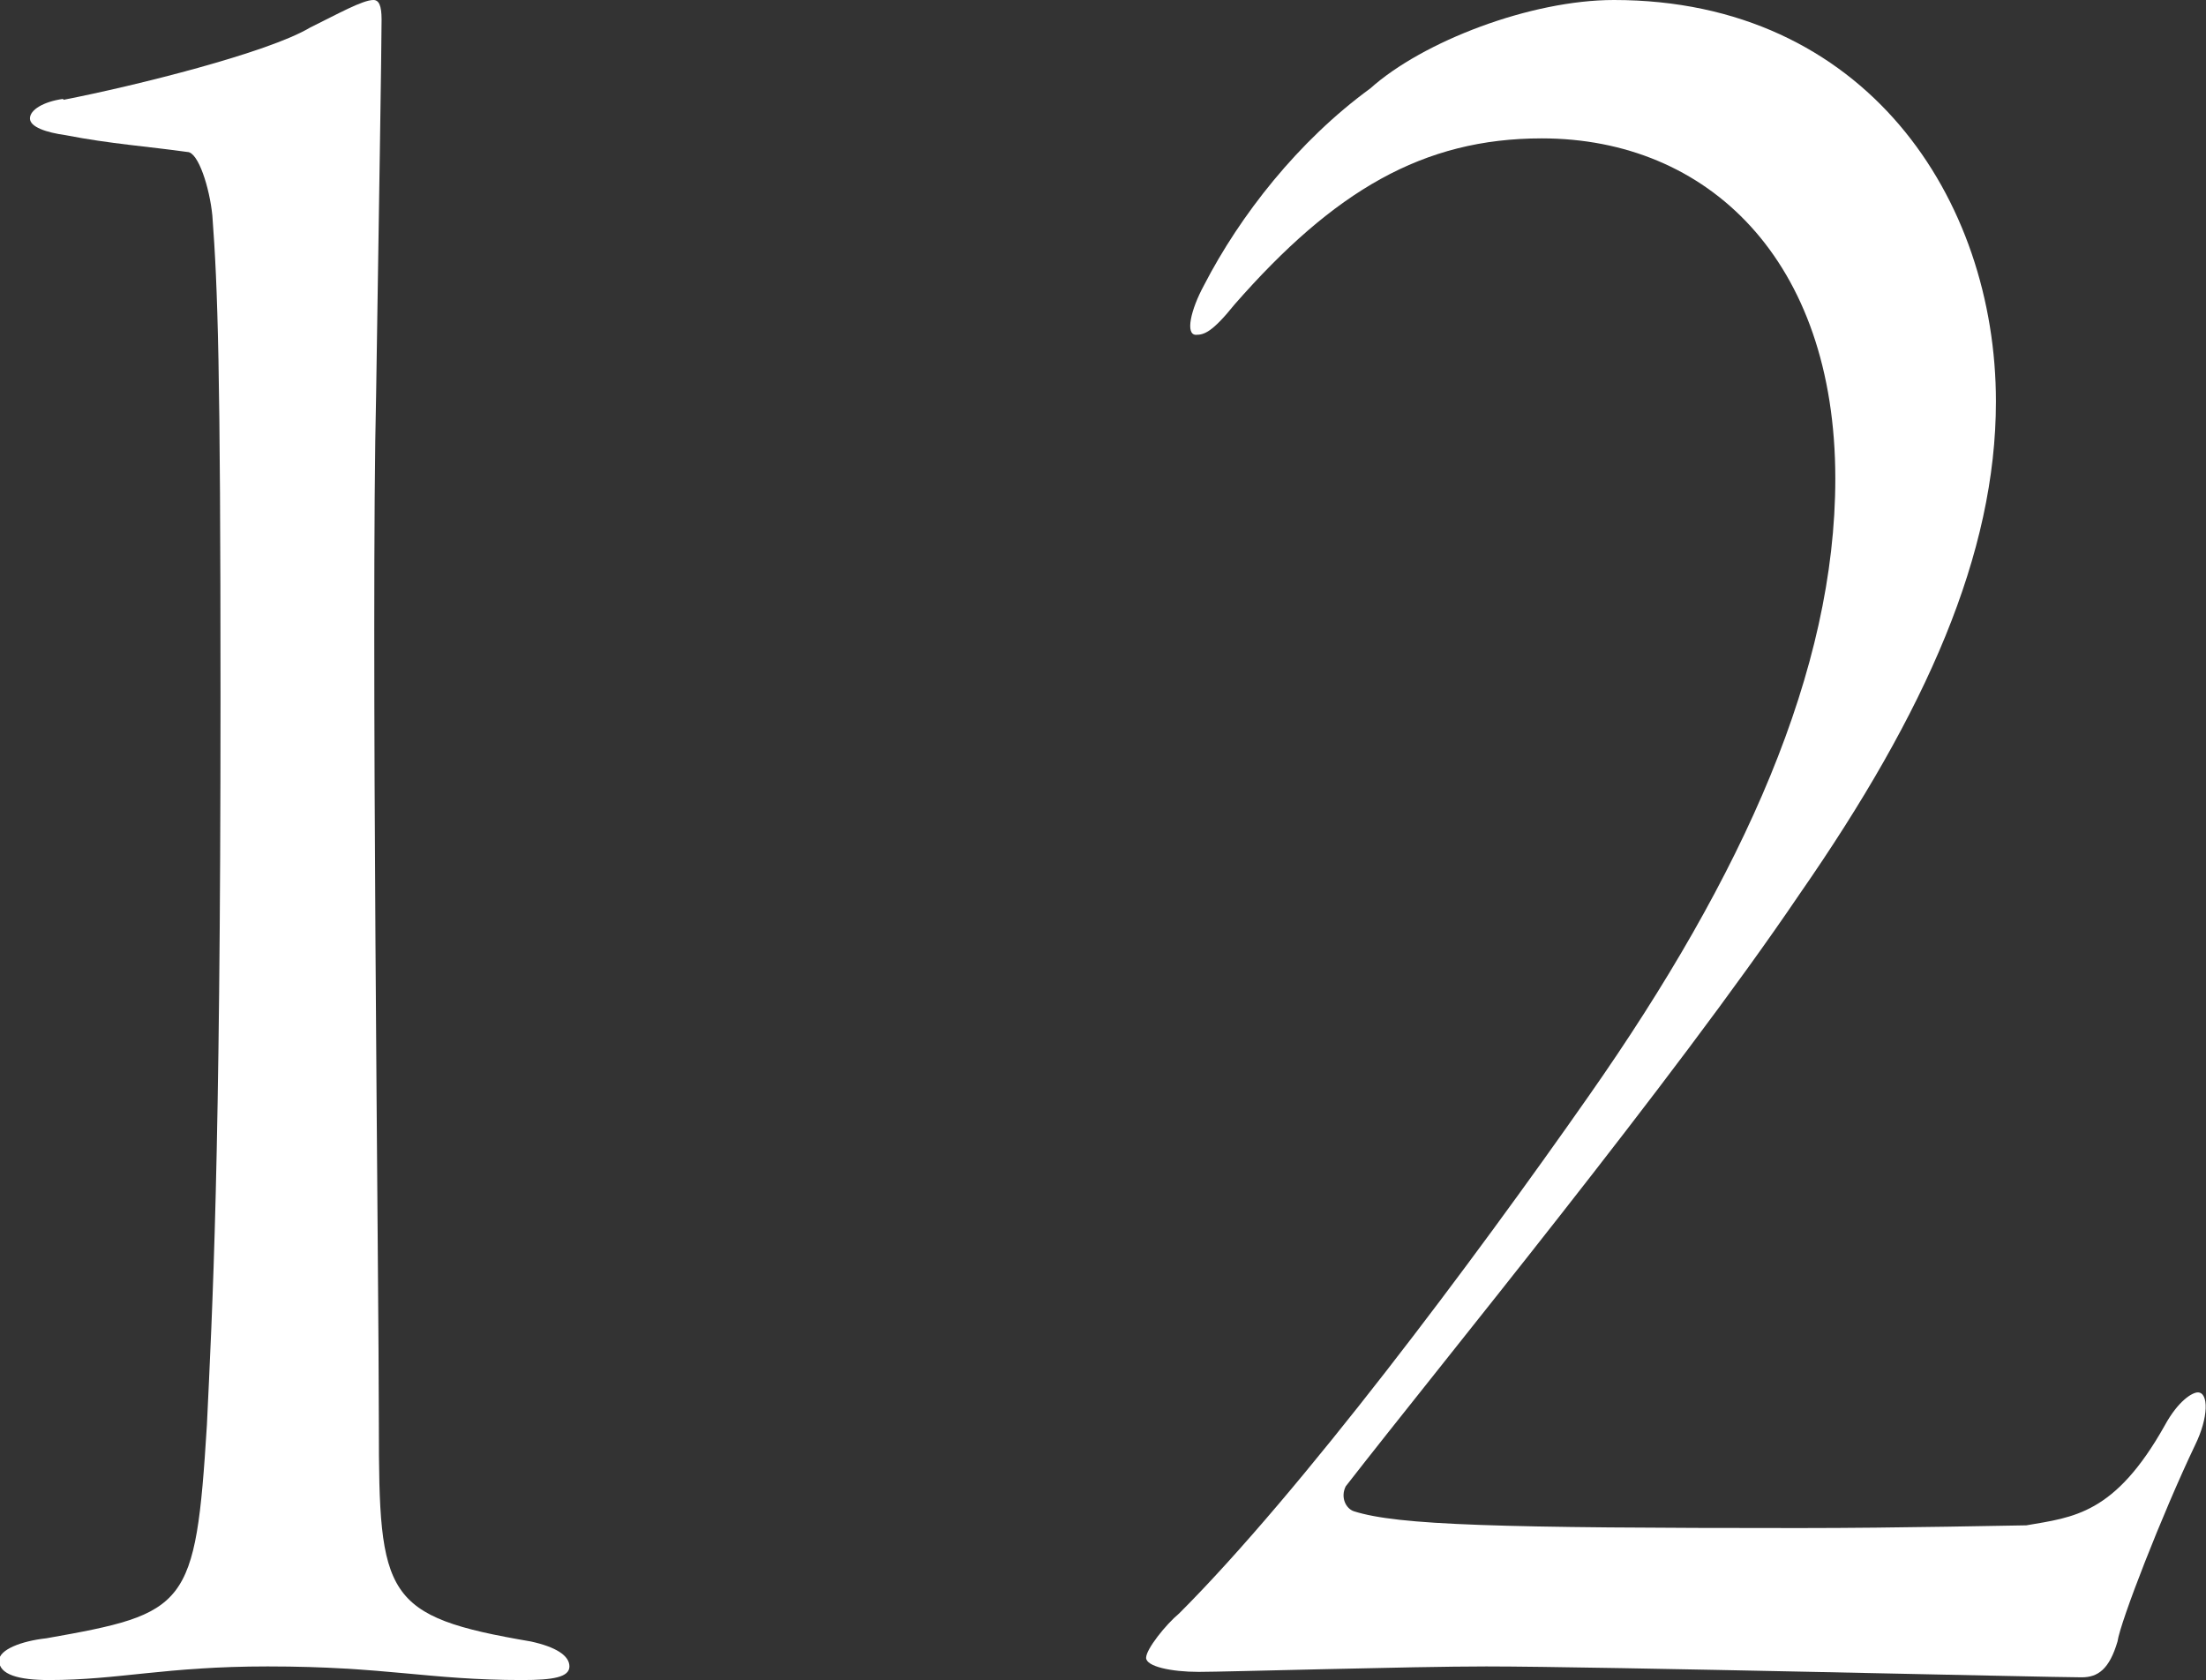
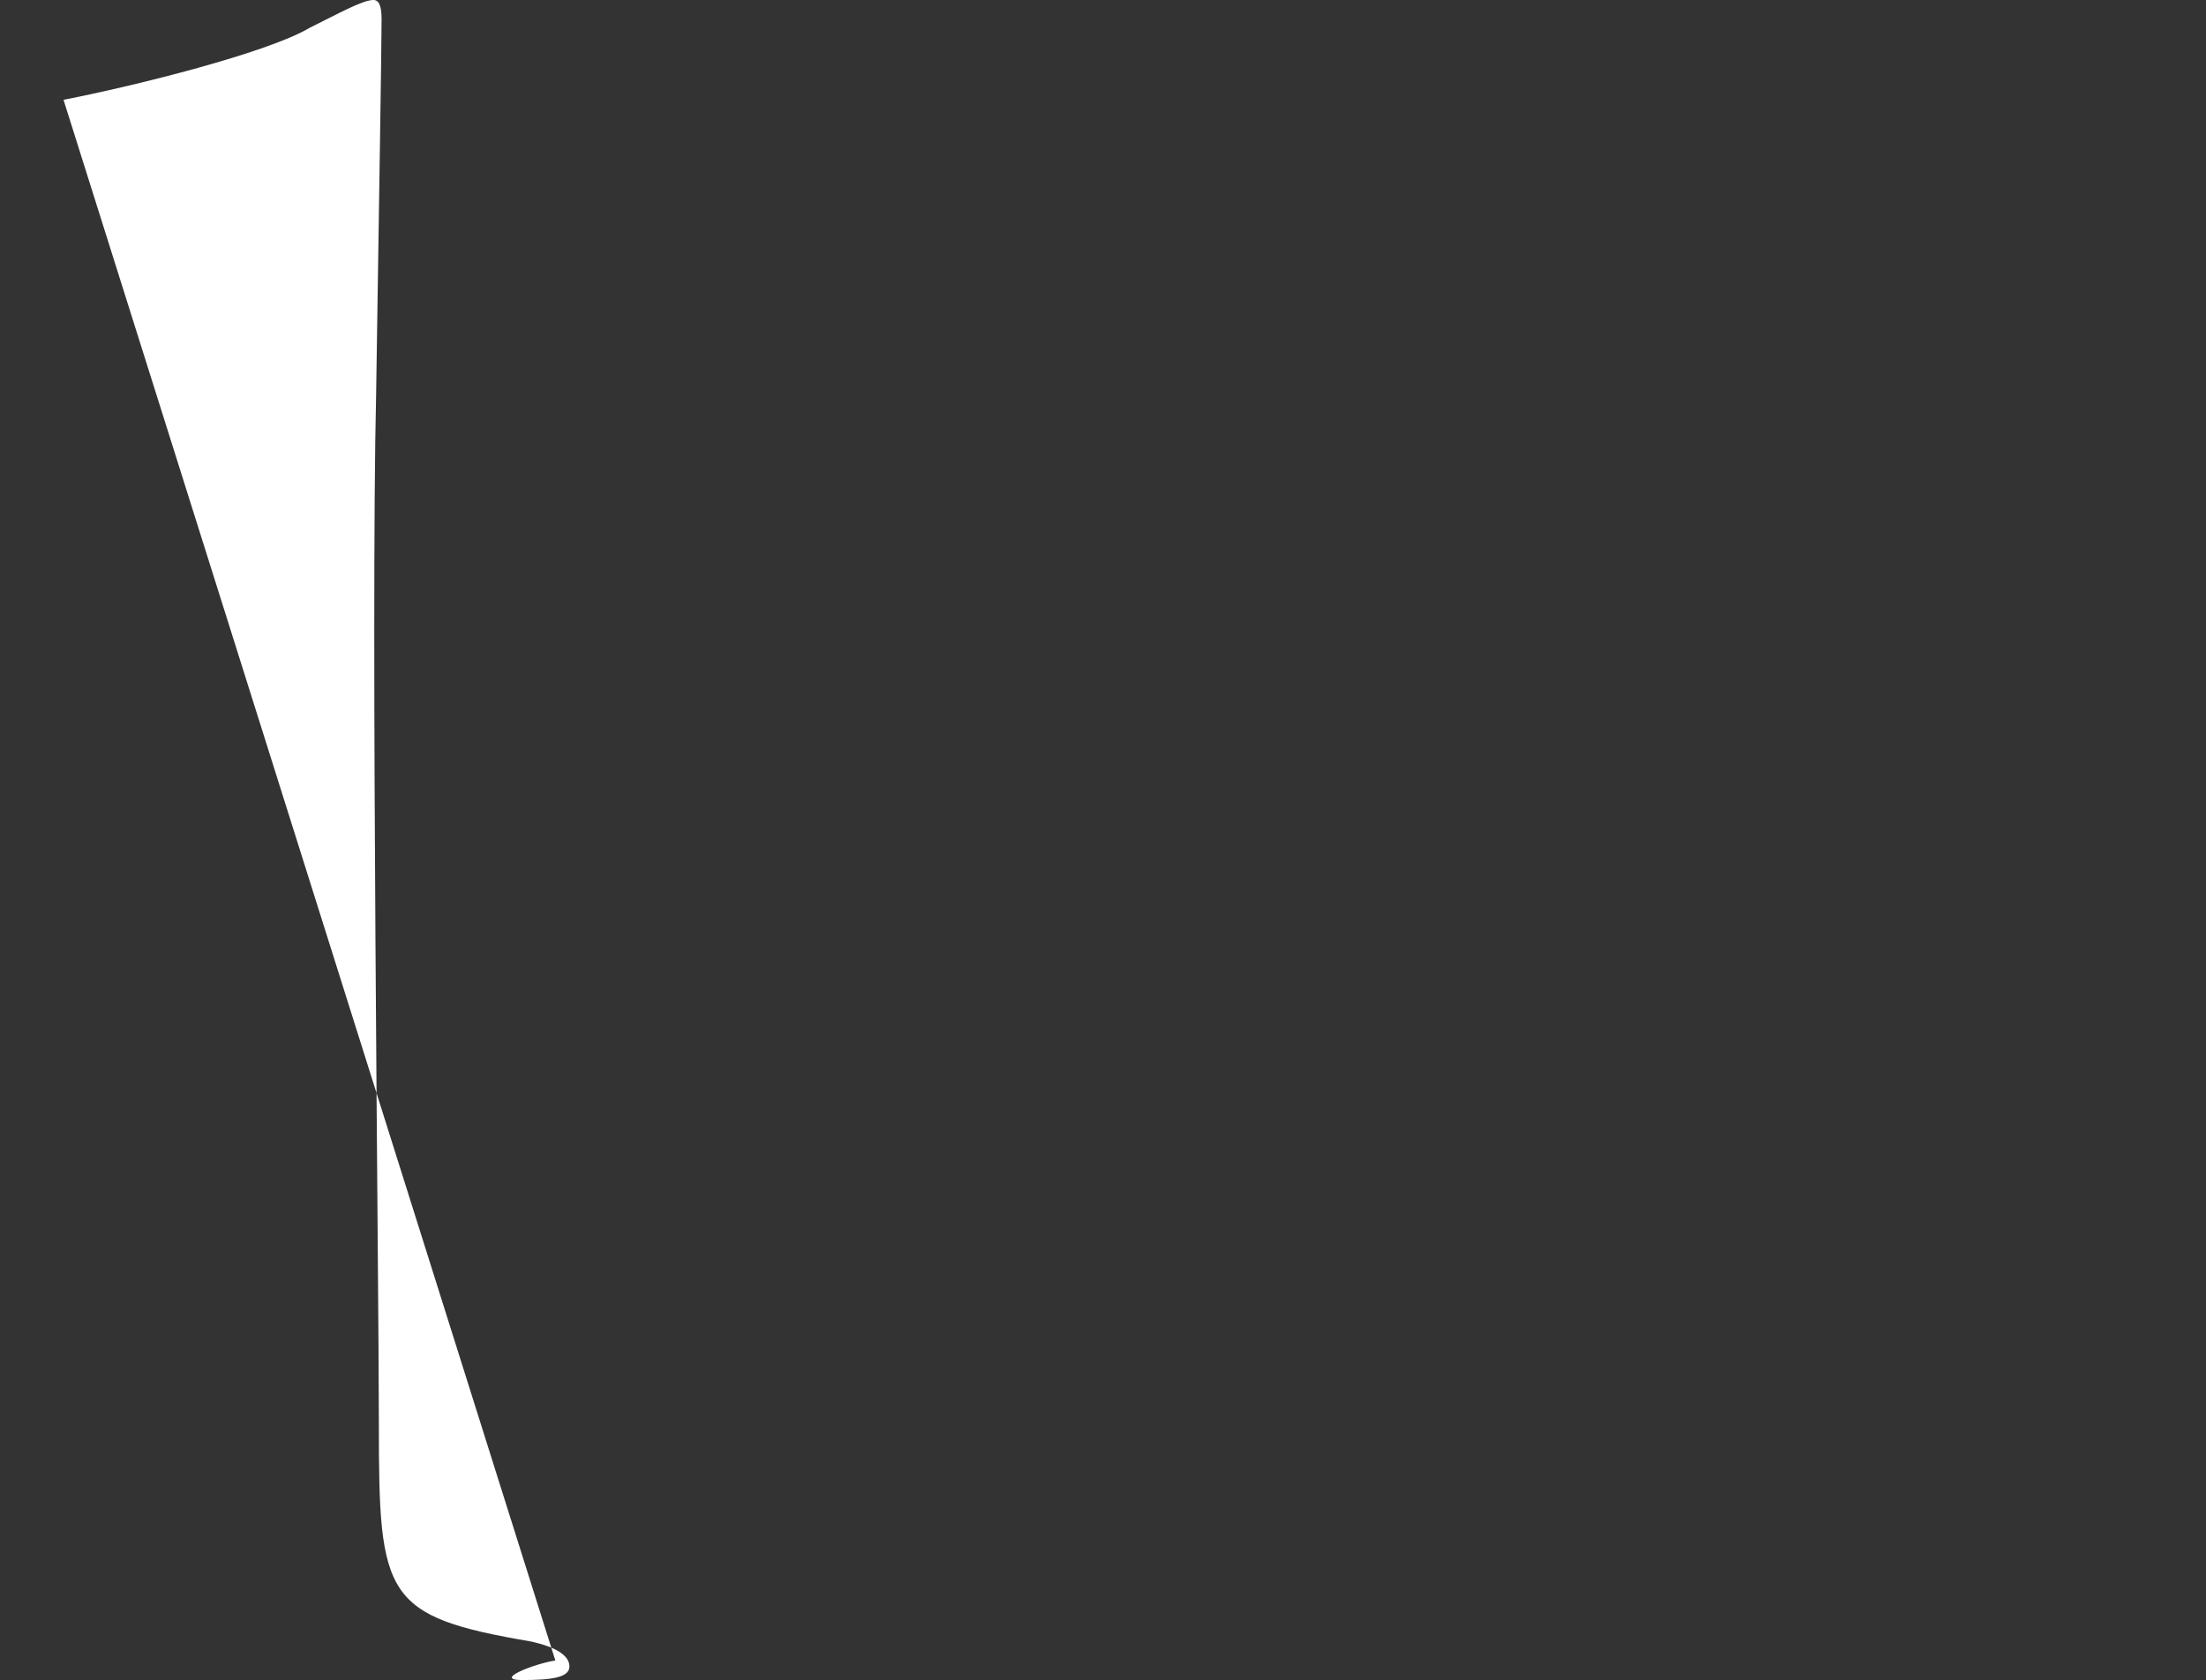
<svg xmlns="http://www.w3.org/2000/svg" id="_レイヤー_2" viewBox="0 0 48.62 37.03">
  <rect x="0" y="0" width="48.62" height="37.03" fill="#333333" stroke="none" />
  <defs>
    <style>.cls-1{fill:#fff;}</style>
  </defs>
  <g id="design">
-     <path class="cls-1" d="M1.4,2.2c1.59-.31,4.51-1.04,5.43-1.59.61-.3,1.16-.61,1.4-.61.12,0,.18.12.18.43,0,.61-.06,4.27-.12,8.24-.12,5.06.06,19.52.06,22.75,0,3.78.12,4.21,3.35,4.76.55.12.85.31.85.55s-.37.3-1.04.3c-2.07,0-2.99-.3-5.61-.3-2.26,0-3.29.3-4.82.3-.67,0-1.1-.12-1.1-.43,0-.24.49-.43,1.04-.49,3.11-.55,3.29-.67,3.54-4.7.12-2.56.3-5.73.3-16.04,0-7.26-.06-9.03-.18-10.62-.06-.61-.31-1.4-.55-1.4-.85-.12-1.71-.18-2.68-.37-.43-.06-.79-.18-.79-.37s.3-.37.73-.43Z" />
-     <path class="cls-1" d="M43.99,8.85c0,3.35-1.53,6.83-4.33,10.86-2.81,4.15-7.87,10.31-10,13.05-.12.24,0,.49.18.55.98.31,3.17.37,9.82.37,2.2,0,4.82-.06,5-.06,1.04-.18,1.95-.24,3.05-2.2.3-.55.61-.73.73-.73.24,0,.24.55-.06,1.16-.73,1.53-1.65,3.9-1.71,4.33-.18.61-.43.79-.79.79-.73,0-10.68-.24-13.12-.24-1.65,0-5.73.12-6.34.12s-1.16-.12-1.16-.31.43-.73.73-.98c2.68-2.68,6.47-7.75,9.03-11.41,3.42-4.88,5.43-9.39,5.43-13.6,0-4.82-2.81-7.5-6.47-7.5-2.62,0-4.58,1.16-6.77,3.66-.49.61-.67.67-.85.67-.24,0-.12-.55.18-1.1.79-1.53,2.07-3.17,3.66-4.33,1.16-1.04,3.54-1.95,5.37-1.95,5.55,0,8.42,4.39,8.42,8.85Z" />
+     <path class="cls-1" d="M1.4,2.2c1.59-.31,4.51-1.04,5.43-1.59.61-.3,1.16-.61,1.4-.61.12,0,.18.12.18.43,0,.61-.06,4.27-.12,8.24-.12,5.06.06,19.52.06,22.75,0,3.78.12,4.21,3.35,4.76.55.12.85.31.85.55s-.37.3-1.04.3s.3-.37.73-.43Z" />
  </g>
</svg>